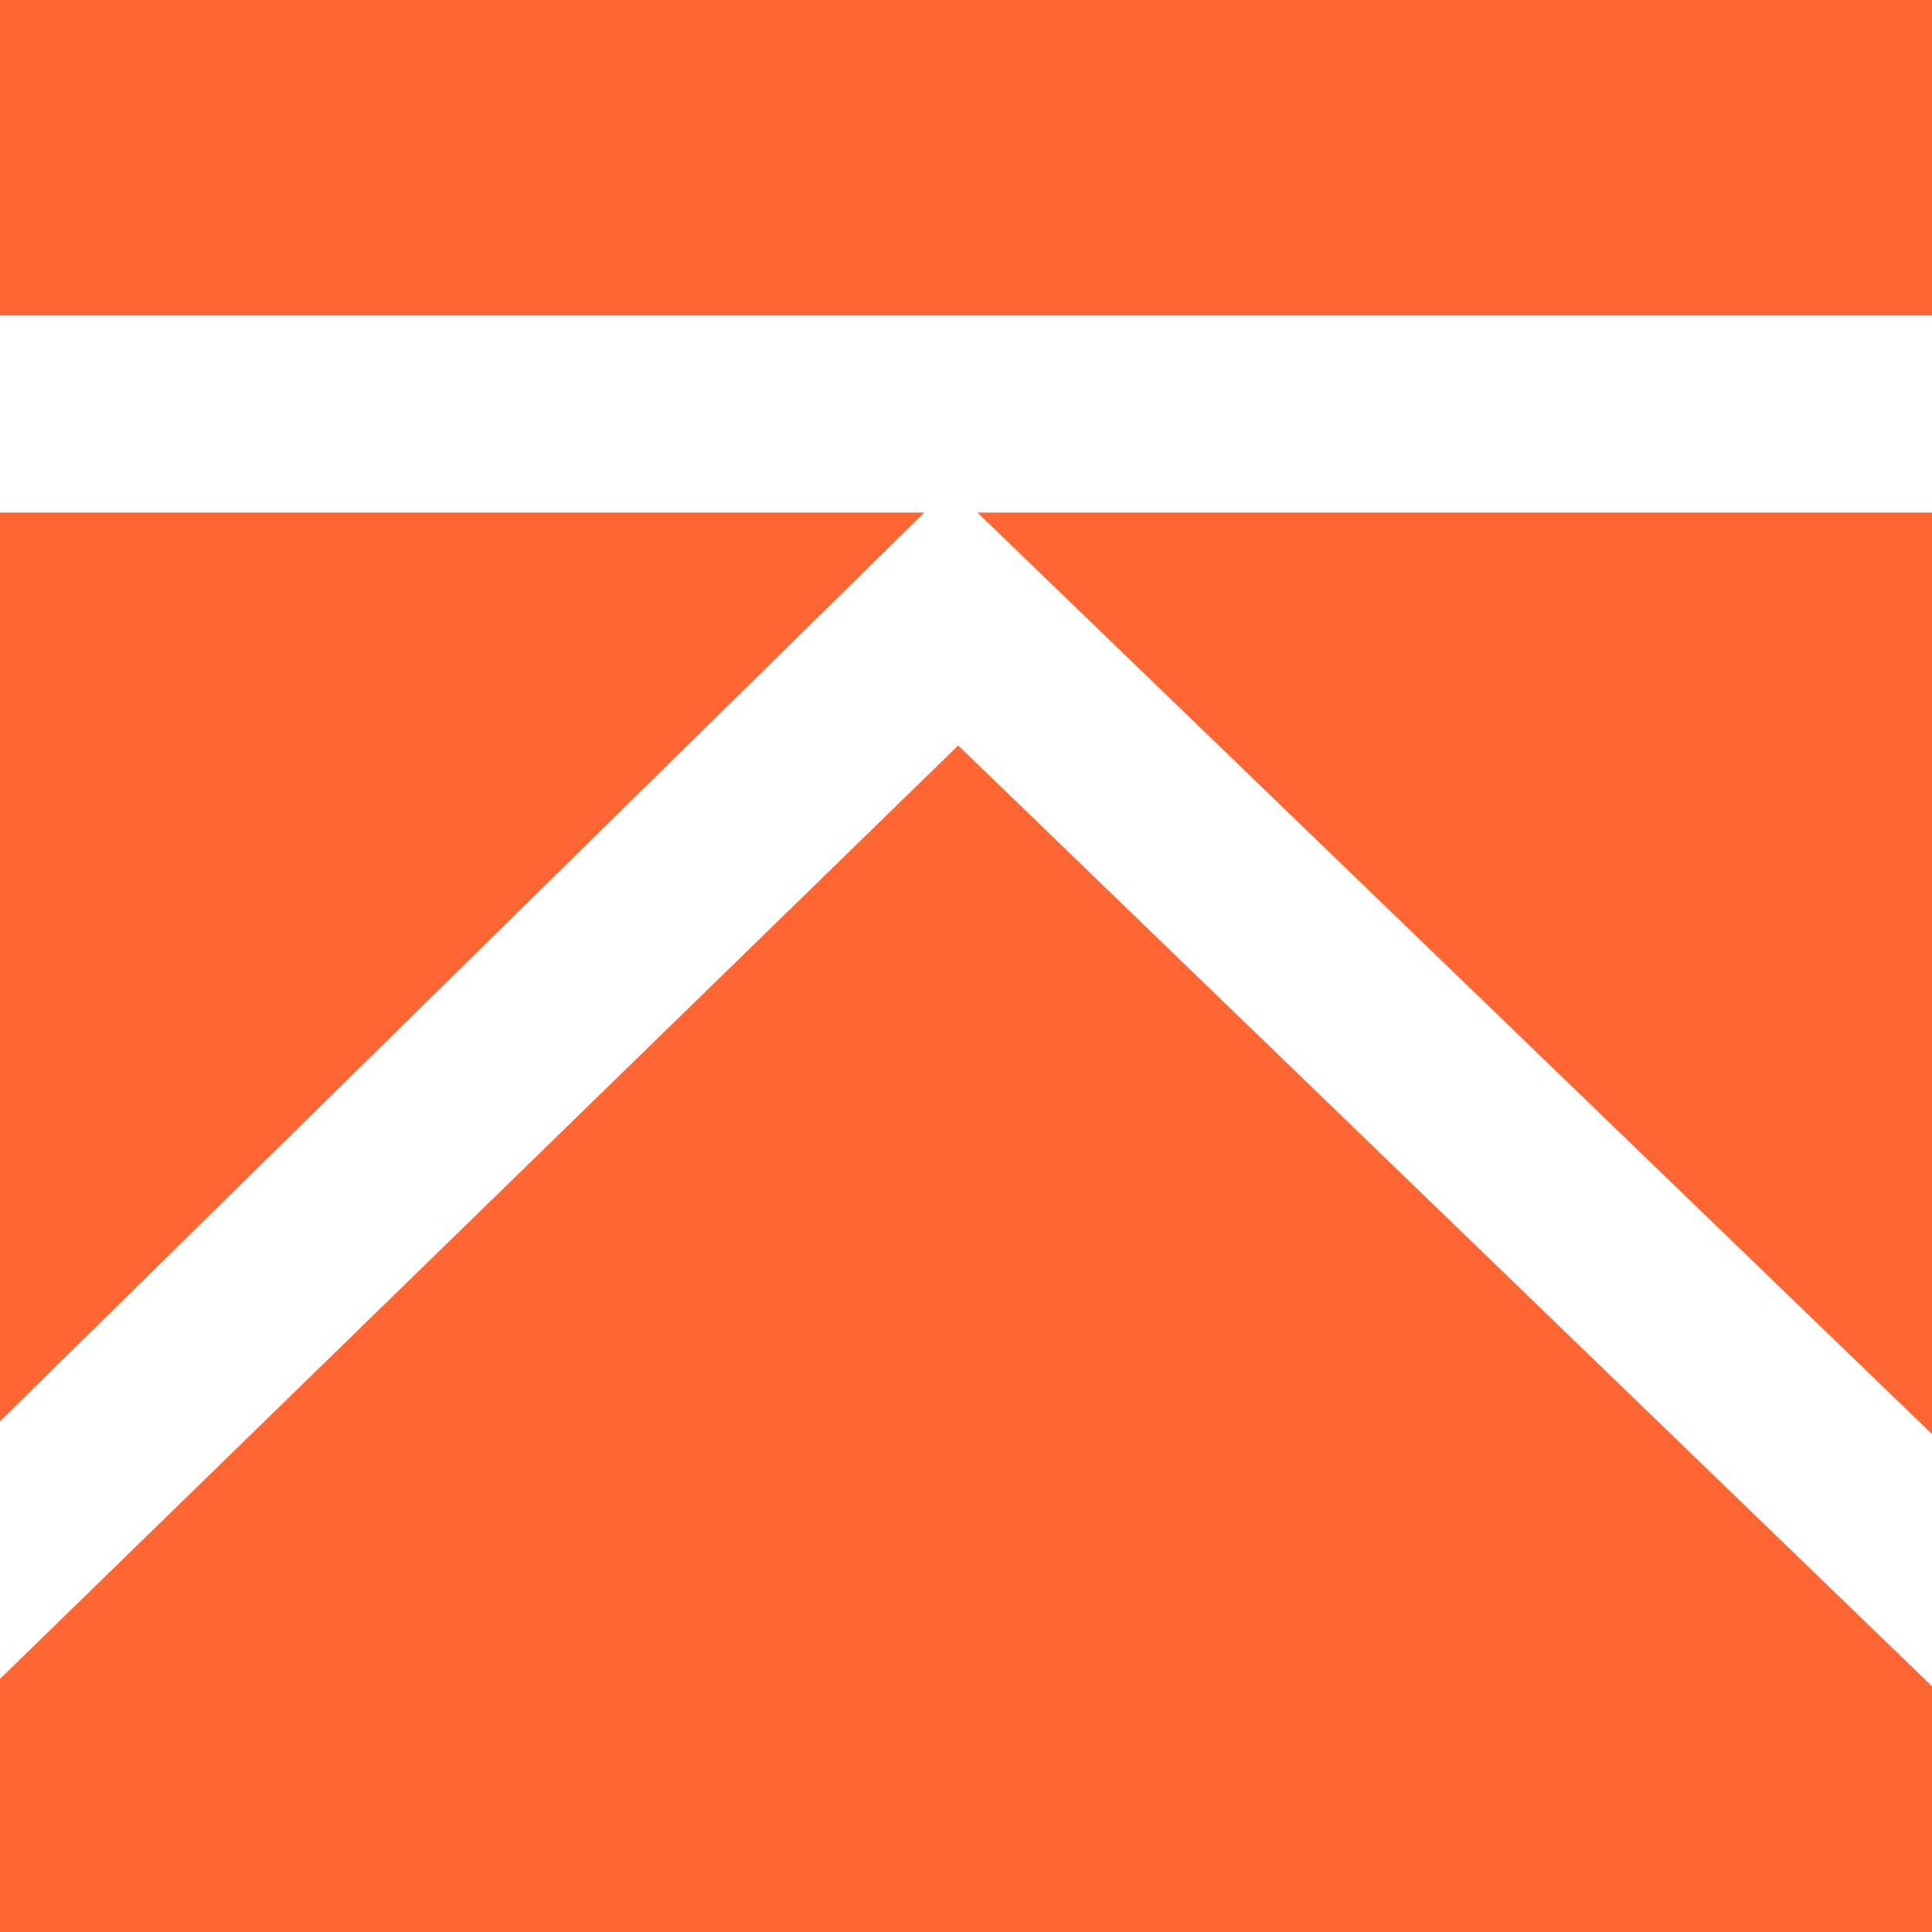
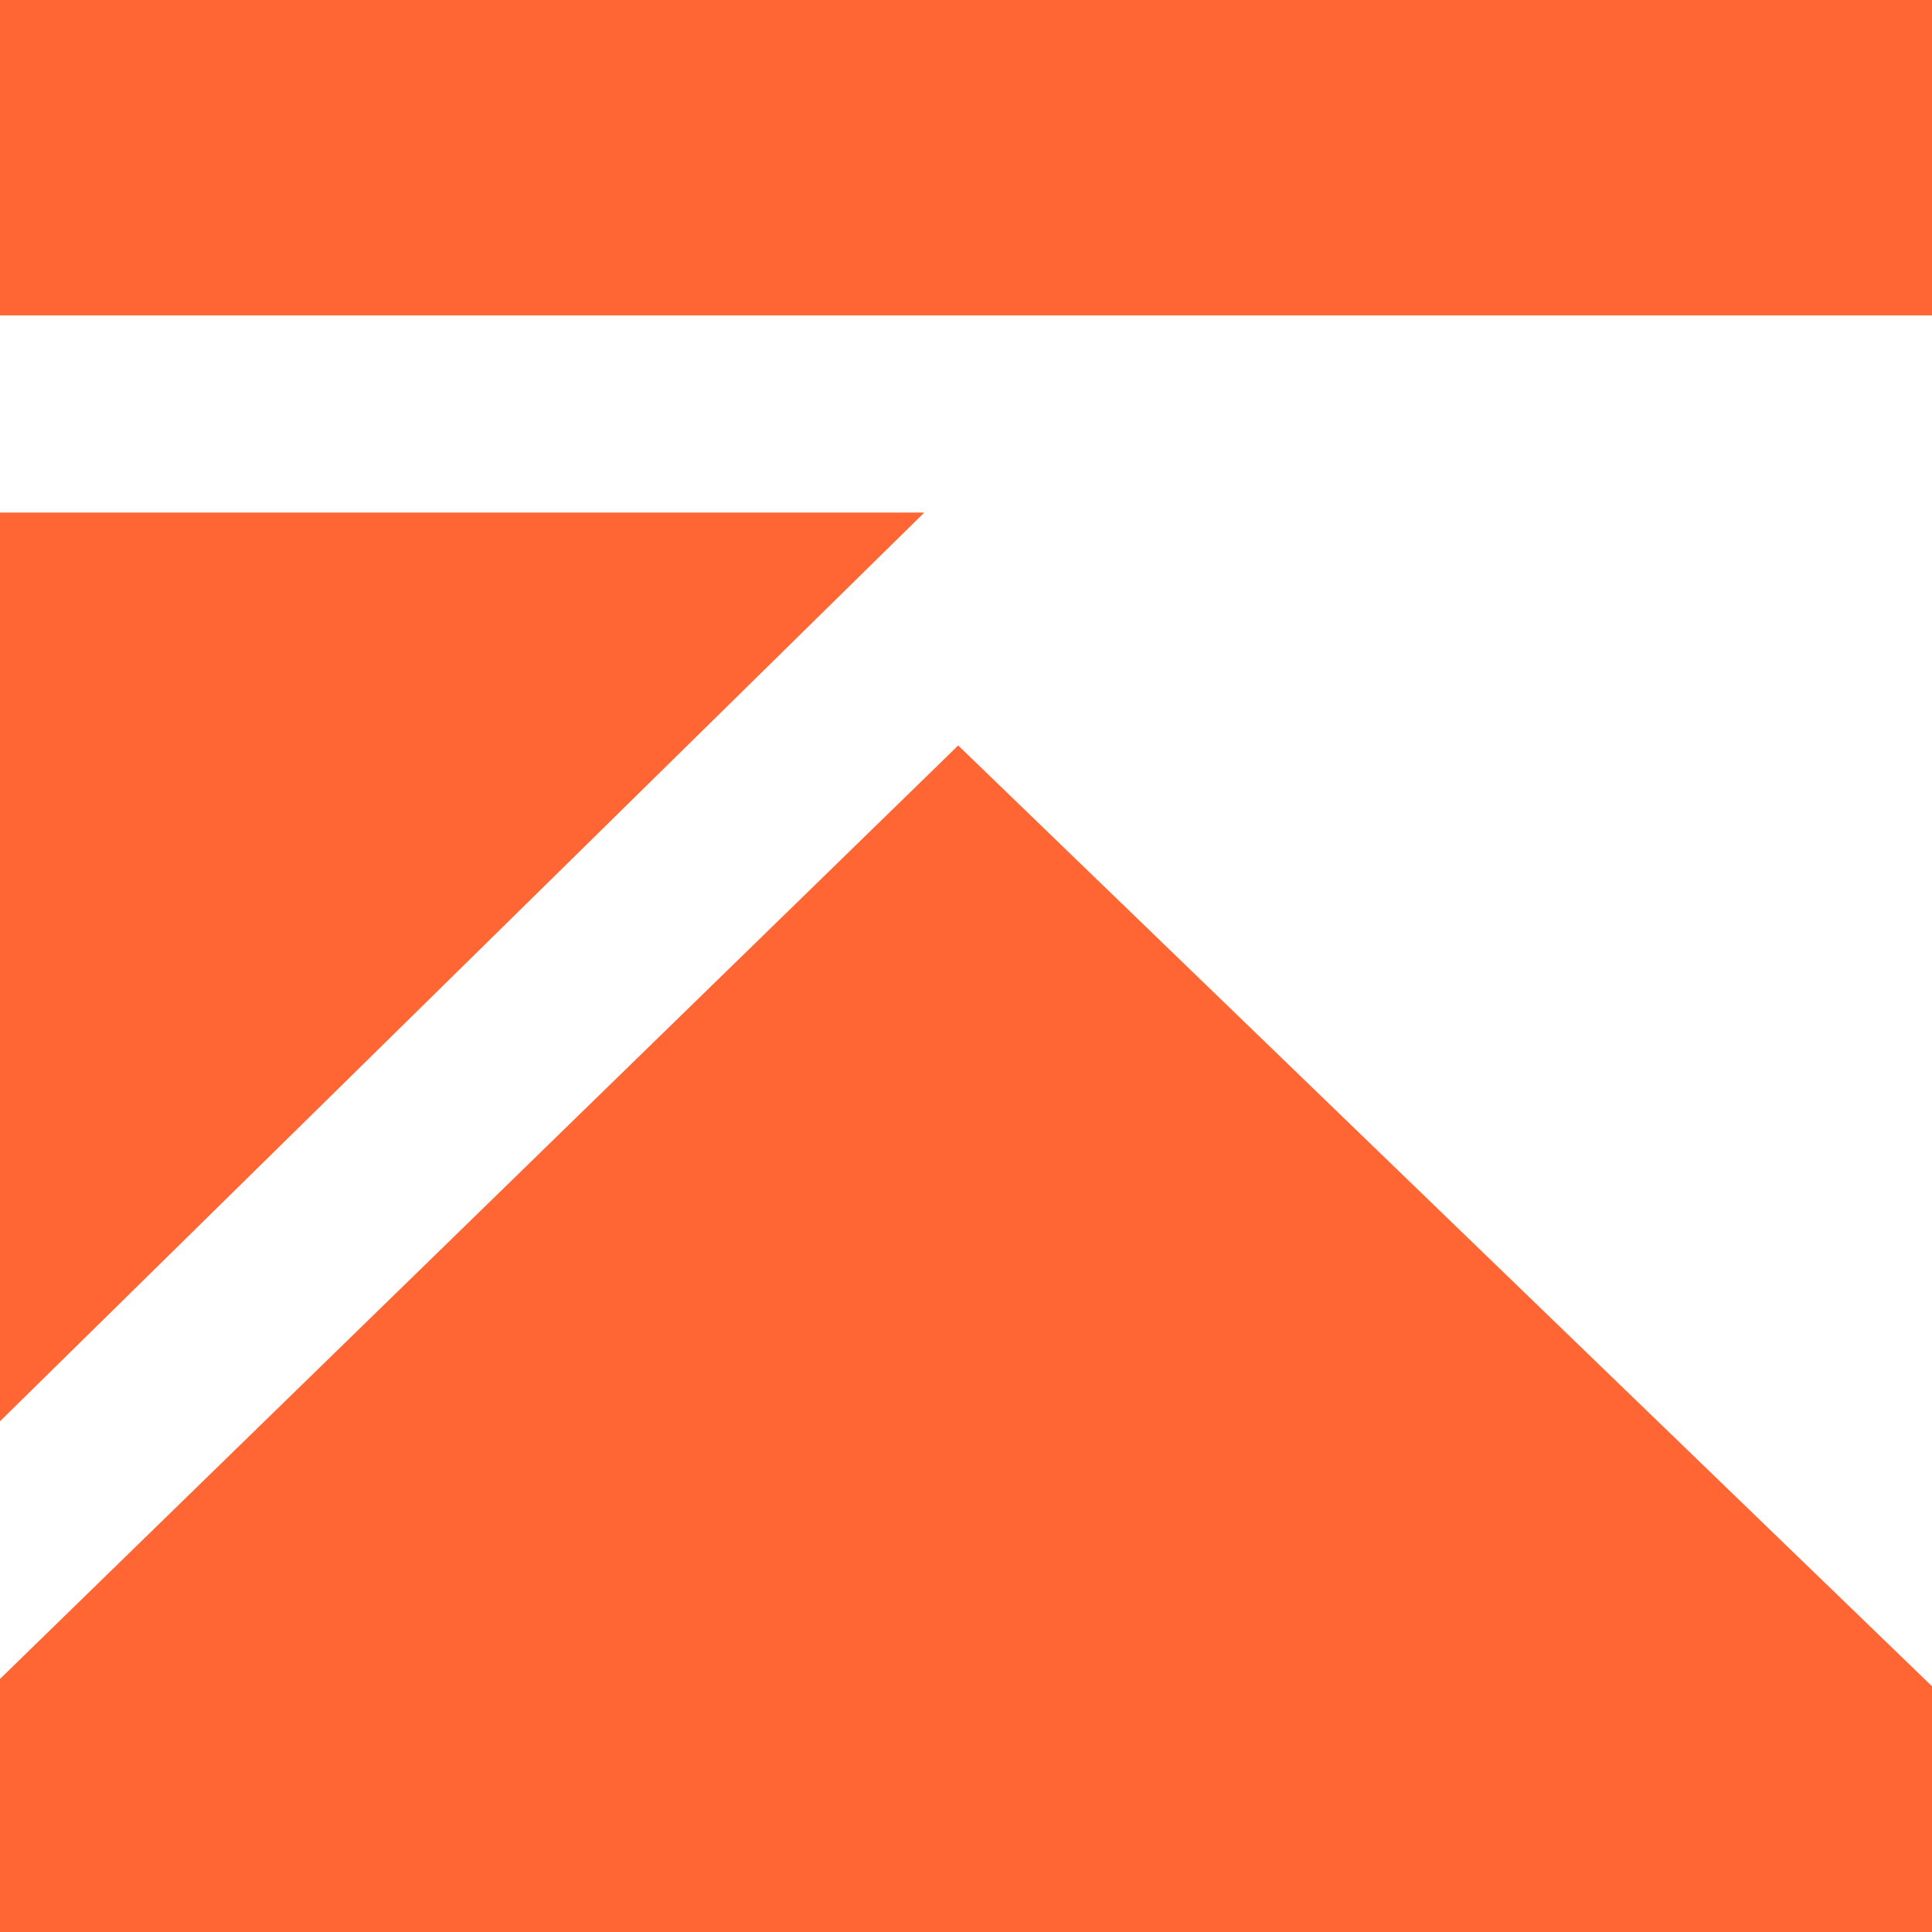
<svg xmlns="http://www.w3.org/2000/svg" id="Слой_1" data-name="Слой 1" viewBox="0 0 21.07 21.07">
  <defs>
    <style>.cls-1{fill:#f63;}</style>
  </defs>
  <polygon class="cls-1" points="0 5.59 0 15.5 10.08 5.59 0 5.59" />
  <polygon class="cls-1" points="0 18.31 0 21.07 21.07 21.07 21.07 18.39 10.45 8.13 0 18.31" />
  <rect class="cls-1" width="21.07" height="3.44" />
-   <polygon class="cls-1" points="10.66 5.59 21.07 15.64 21.07 5.59 10.66 5.59" />
</svg>